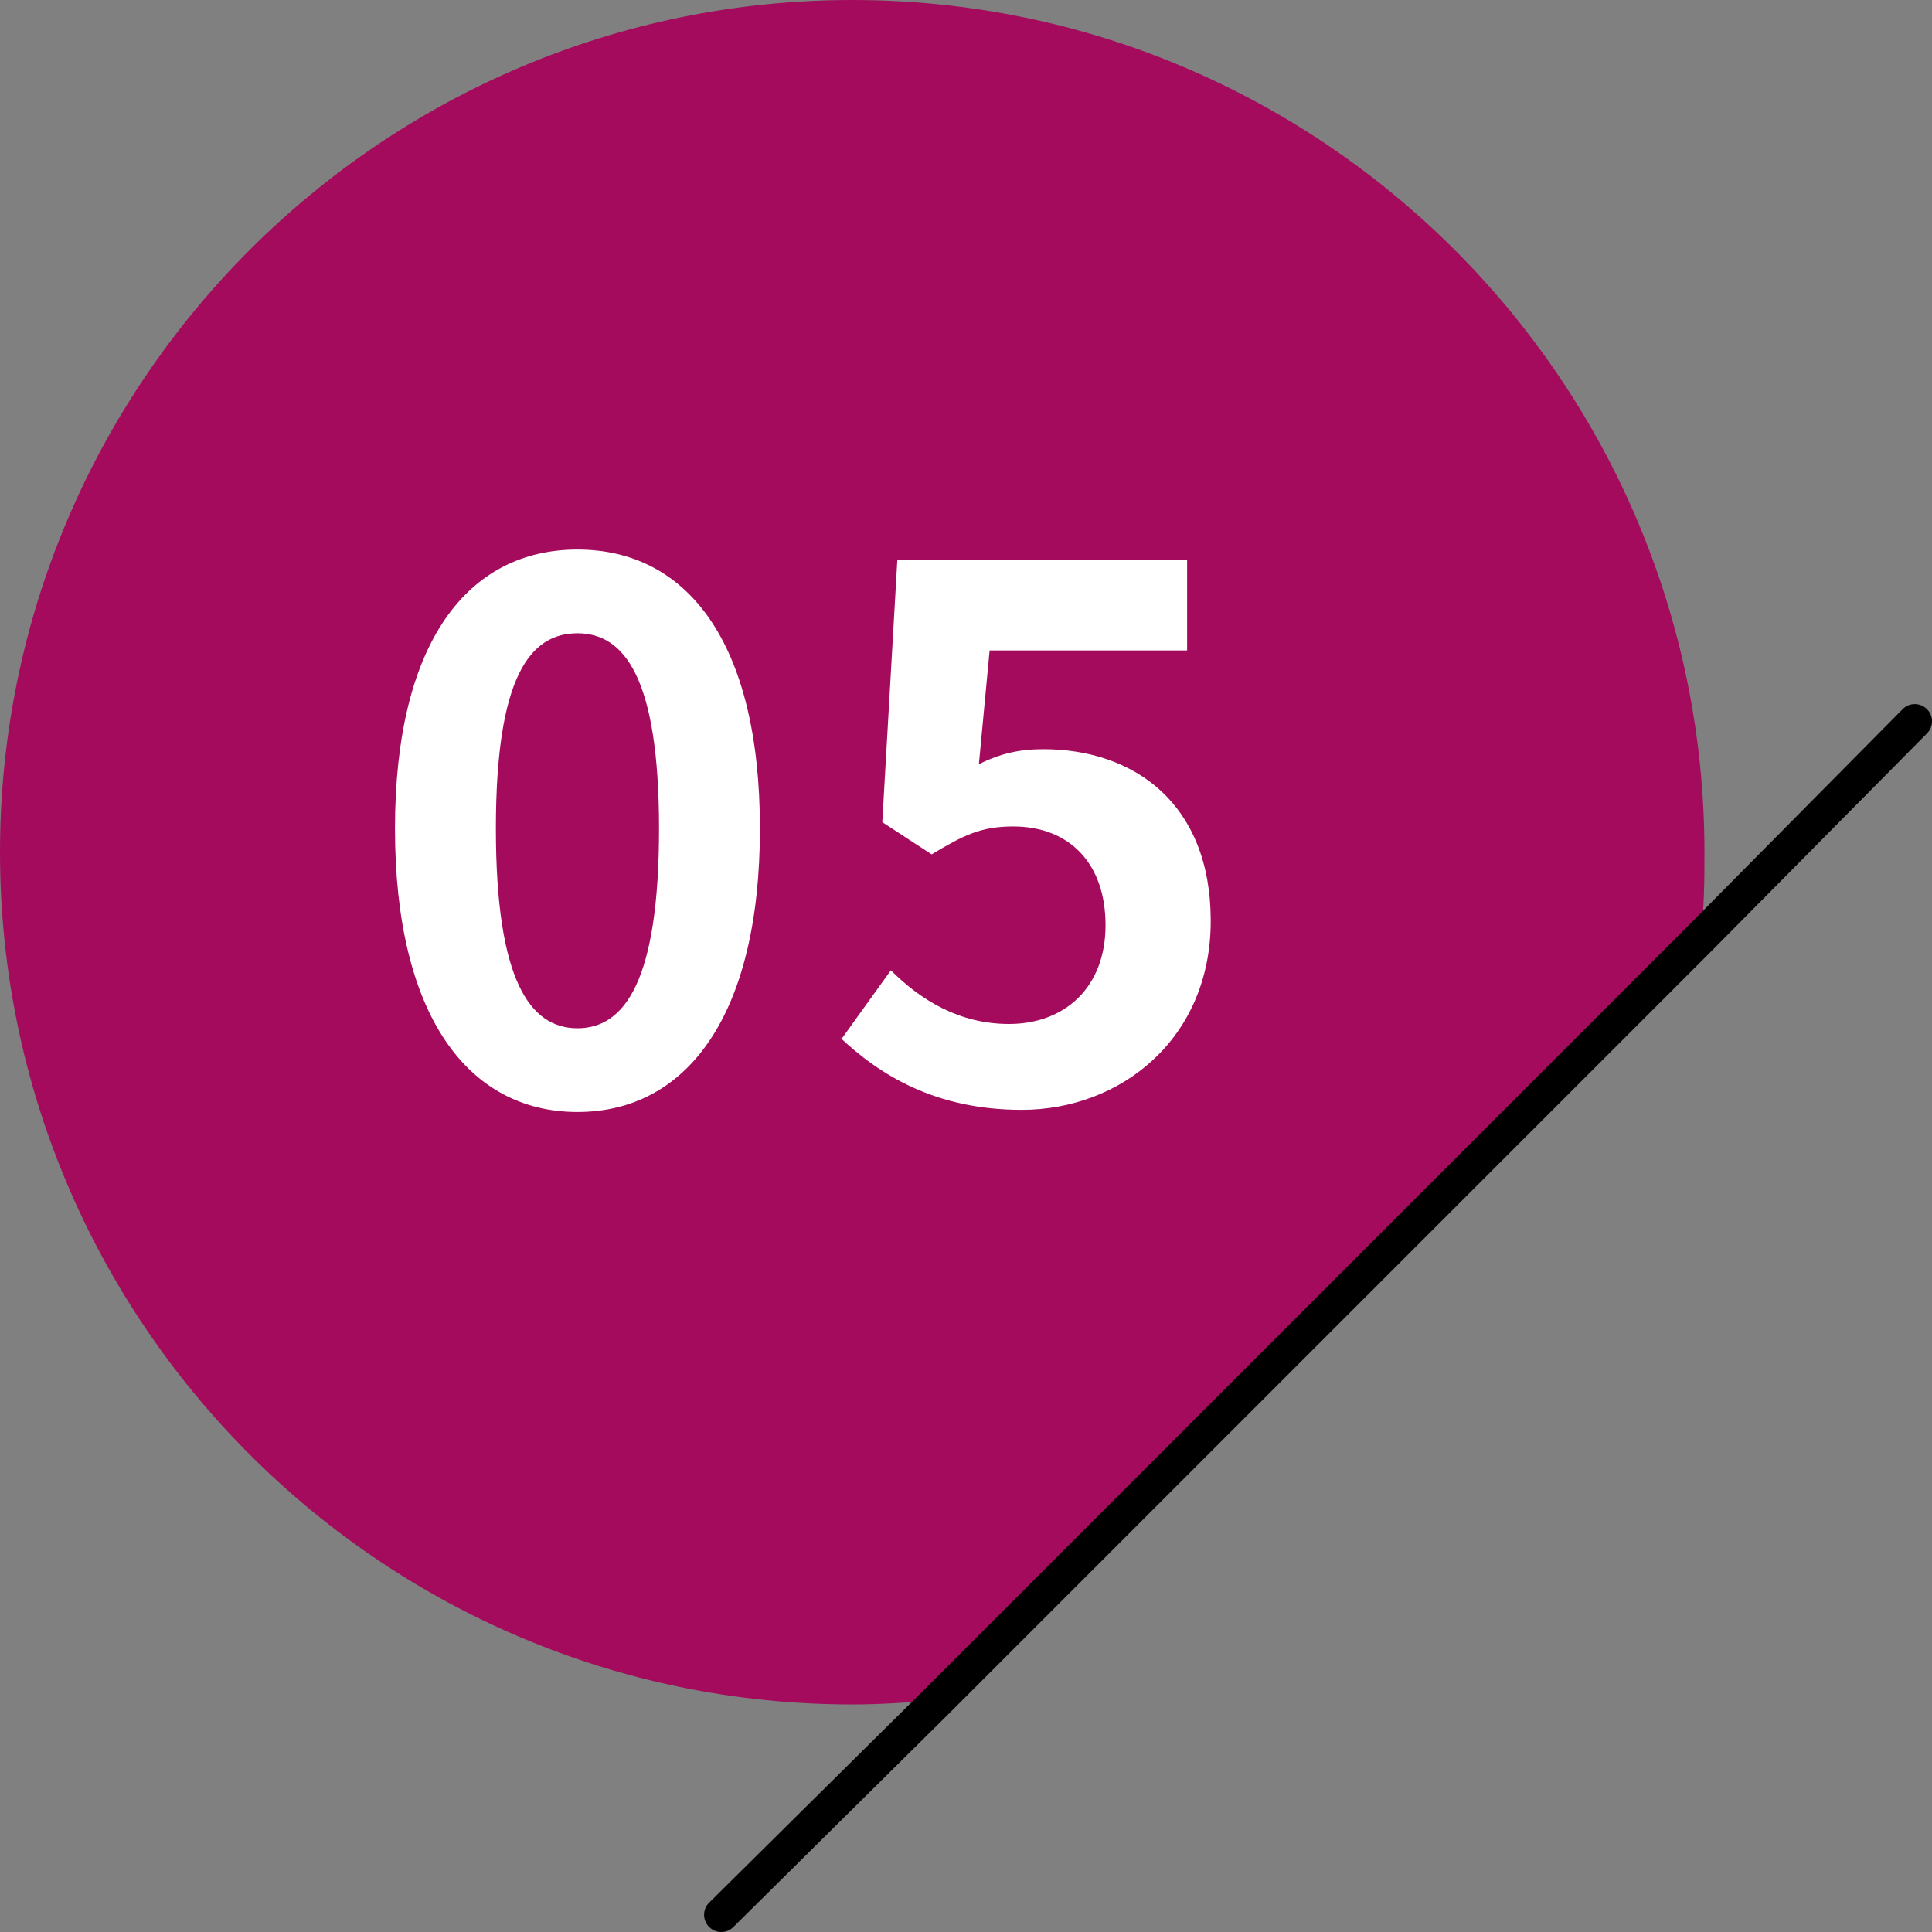
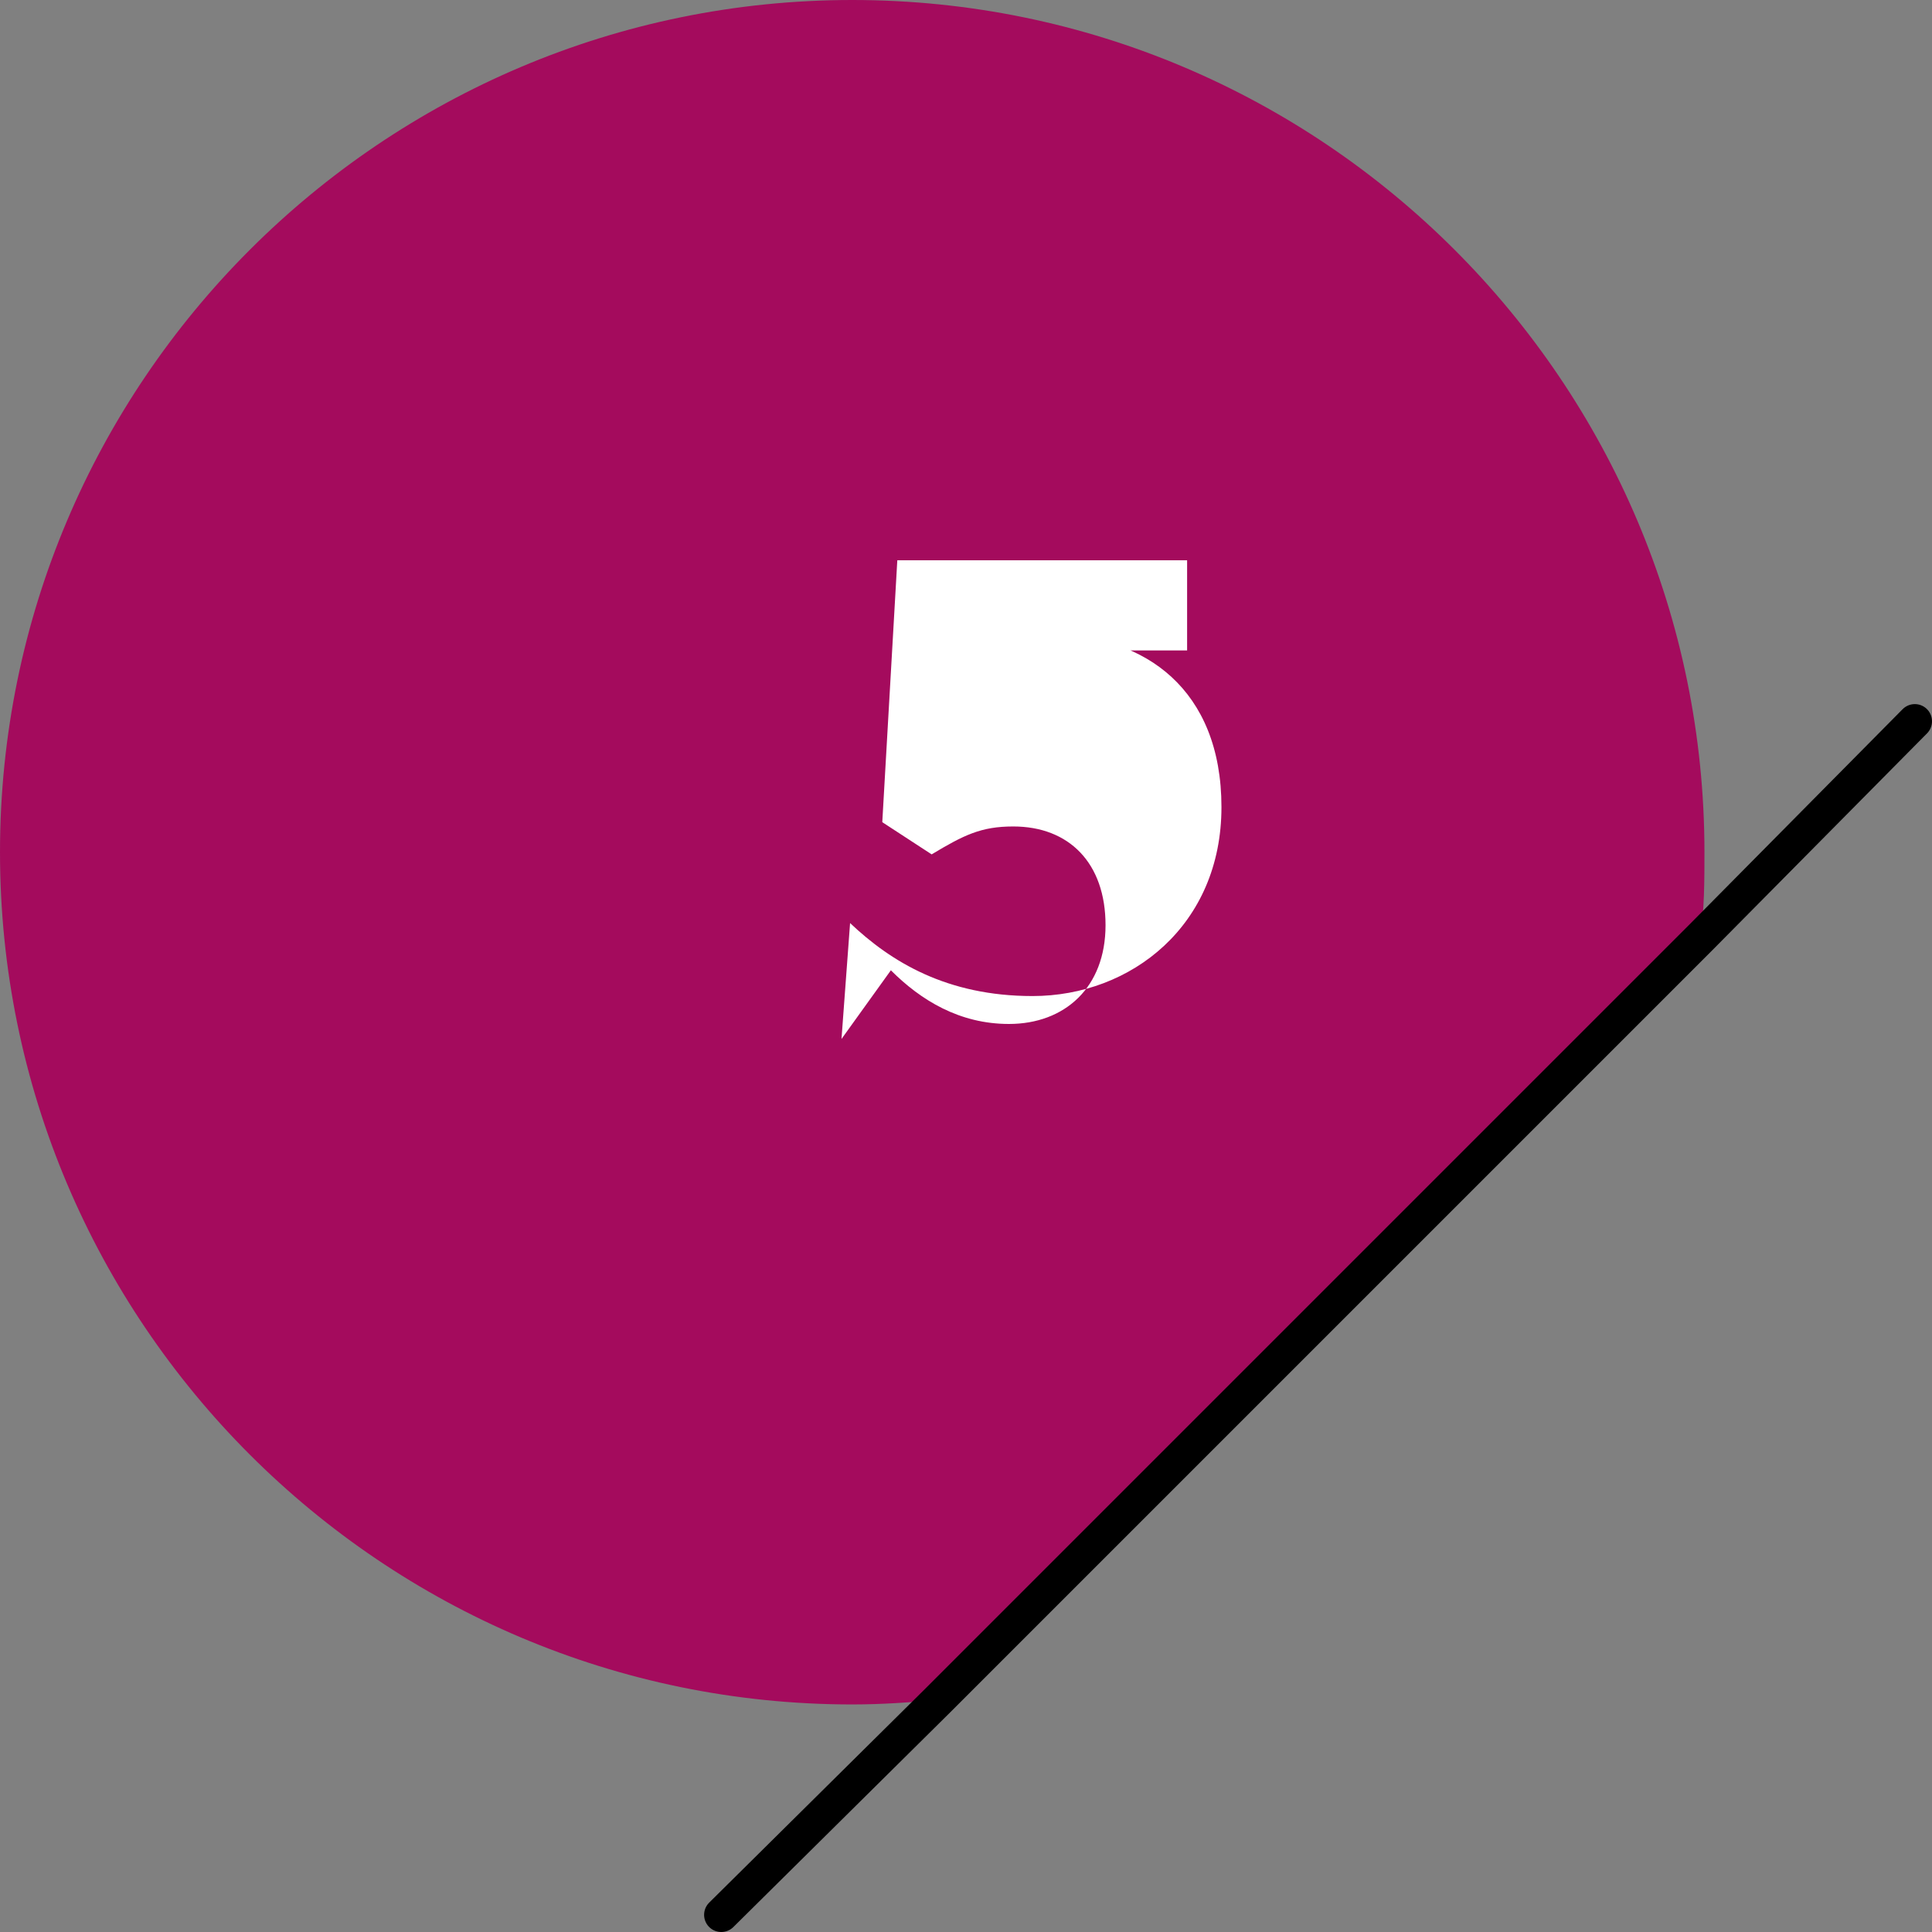
<svg xmlns="http://www.w3.org/2000/svg" id="_レイヤー_2" data-name="レイヤー 2" viewBox="0 0 9 9">
  <rect x="0" y="0" width="9" height="9" fill="#808080" stroke="none" />
  <defs>
    <style>
      .cls-1 {
        fill: none;
        stroke: #000;
        stroke-linecap: round;
        stroke-linejoin: round;
        stroke-width: .16px;
      }

      .cls-2 {
        fill: #fff;
      }

      .cls-2, .cls-3 {
        stroke-width: 0px;
      }

      .cls-3 {
        fill: #a40b5d;
      }
    </style>
  </defs>
  <g id="_レイヤー_1-2" data-name="レイヤー 1">
    <path class="cls-3" d="M7.94,3.97c0,.13,0,.27-.02.4l-3.55,3.55c-.13.01-.26.02-.4.02-2.19,0-3.97-1.78-3.97-3.97S1.78,0,3.97,0s3.97,1.78,3.97,3.97Z" />
    <polyline class="cls-1" points="3.36 8.92 4.37 7.92 7.92 4.37 8.92 3.36" />
-     <path class="cls-2" d="M1.84,3.86c0-.87.34-1.3.85-1.3s.85.43.85,1.3-.34,1.32-.85,1.32-.85-.45-.85-1.32ZM3.07,3.86c0-.7-.16-.91-.38-.91s-.38.2-.38.91.16.93.38.93.38-.22.38-.93Z" />
-     <path class="cls-2" d="M3.92,4.84l.23-.32c.14.14.32.25.55.25.26,0,.45-.17.45-.46s-.17-.46-.43-.46c-.15,0-.23.04-.38.13l-.23-.15.07-1.22h1.35v.42h-.92l-.05.53c.1-.05.19-.07.3-.07.42,0,.78.25.78.8s-.42.88-.88.88c-.4,0-.66-.16-.85-.34Z" />
+     <path class="cls-2" d="M3.92,4.84l.23-.32c.14.14.32.25.55.25.26,0,.45-.17.45-.46s-.17-.46-.43-.46c-.15,0-.23.04-.38.13l-.23-.15.07-1.22h1.35v.42h-.92c.1-.05.19-.07.3-.07.42,0,.78.25.78.8s-.42.88-.88.88c-.4,0-.66-.16-.85-.34Z" />
  </g>
</svg>